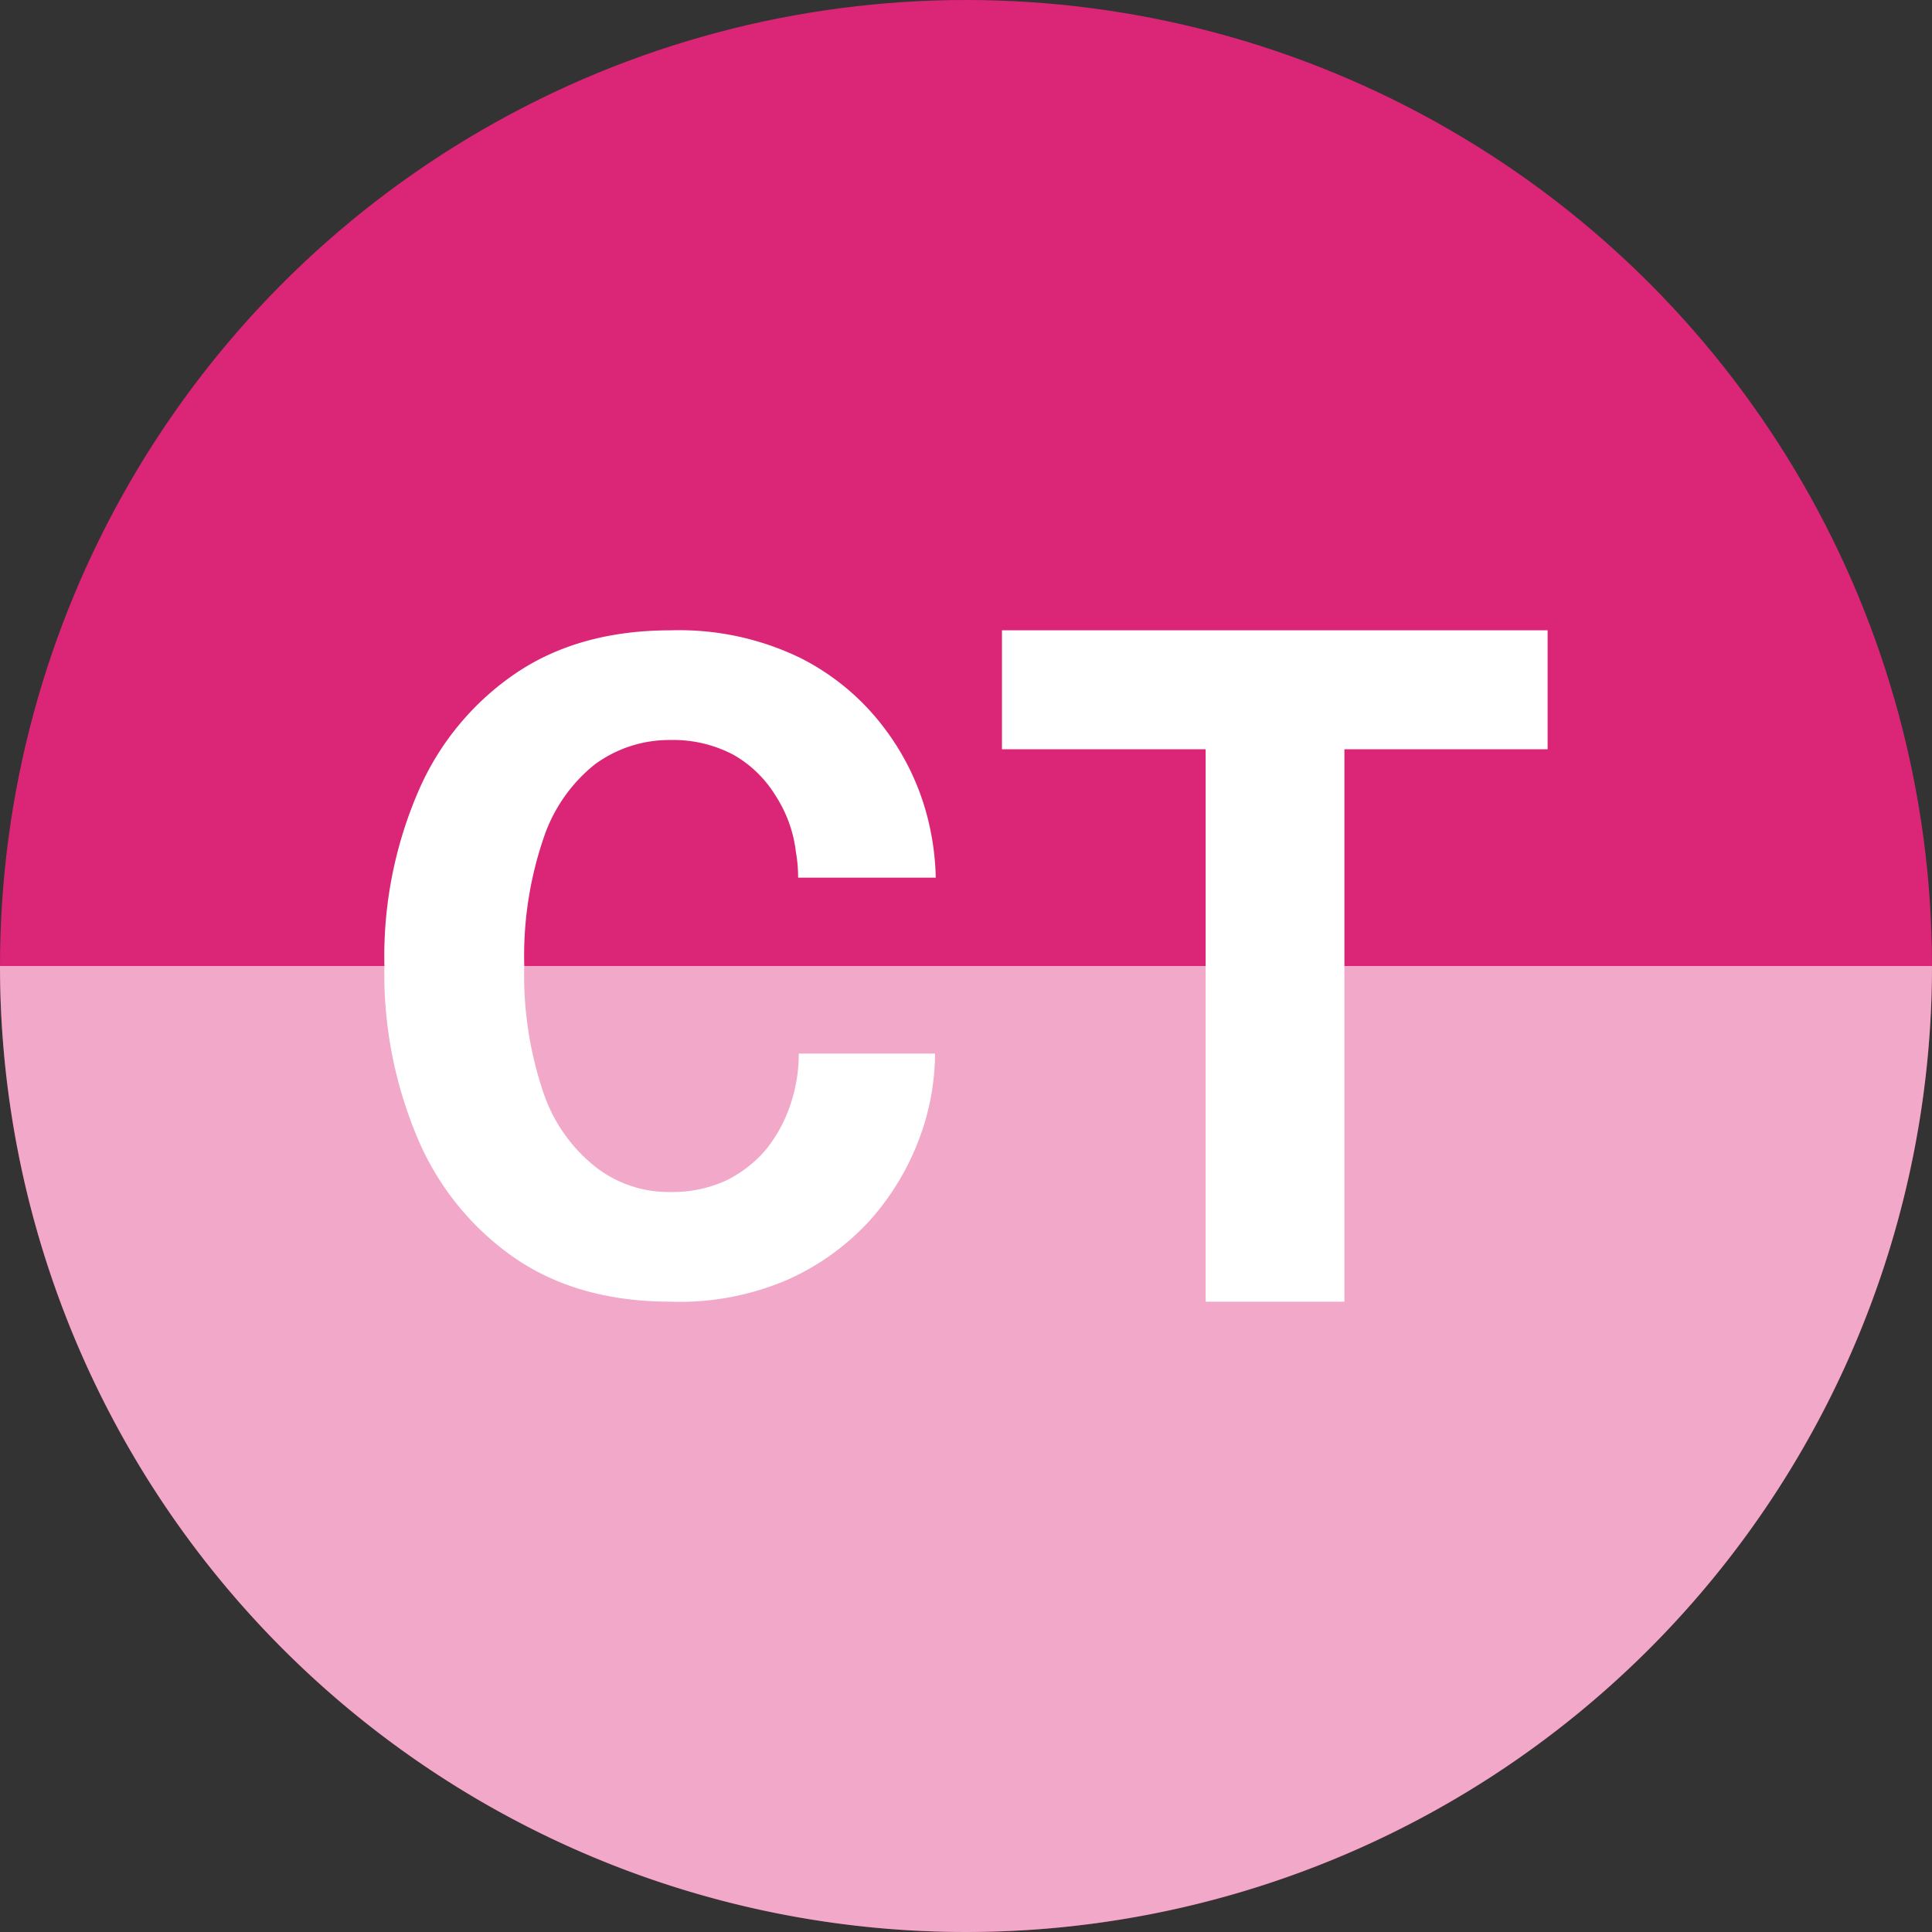
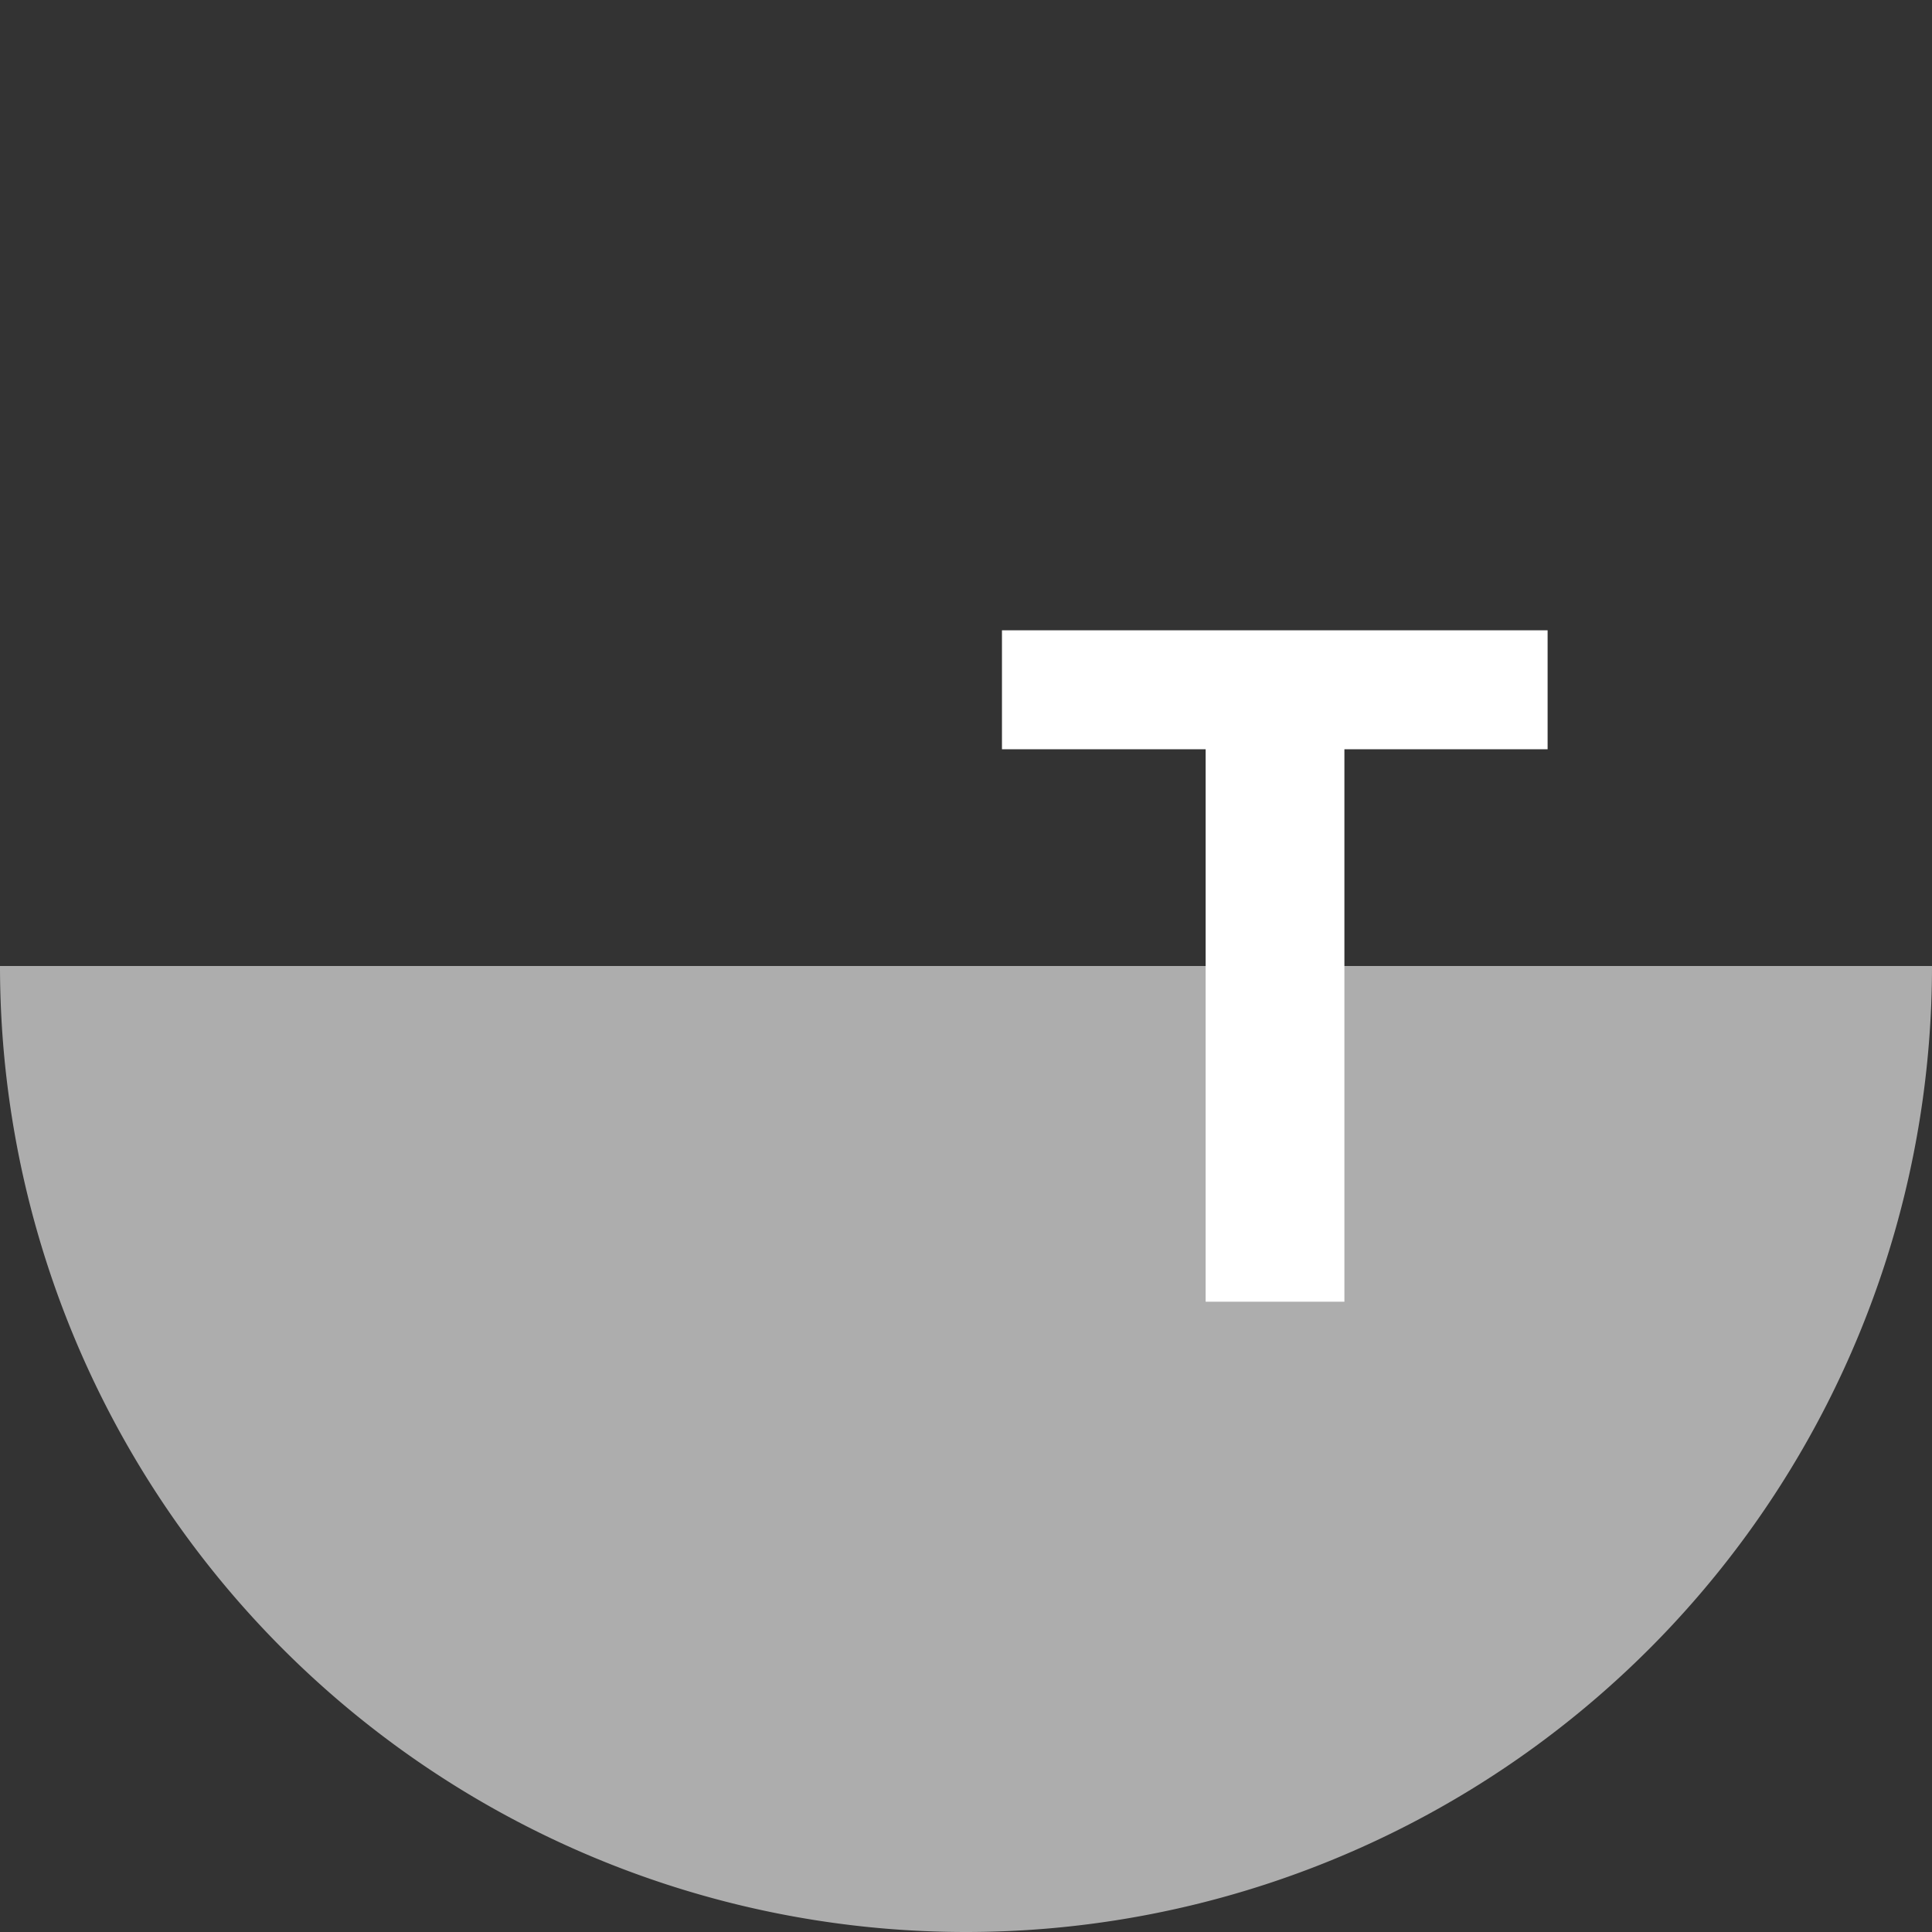
<svg xmlns="http://www.w3.org/2000/svg" width="194" height="194" viewBox="0 0 194 194">
  <rect x="0" y="0" width="194" height="194" fill="#333333" stroke="none" />
  <g id="Group_48518" data-name="Group 48518" transform="translate(-228 -3431)">
-     <circle id="Frame_2608327-1" data-name="Frame 2608327-1" cx="97" cy="97" r="97" transform="translate(228 3431)" fill="#db2677" />
    <path id="Frame_2608327-1-2" data-name="Frame 2608327-1" d="M0,194A97,97,0,0,0,0,0" transform="translate(422 3528) rotate(90)" fill="rgba(255,255,255,0.6)" />
-     <path id="Path_100398" data-name="Path 100398" d="M59.782,47.674a24.476,24.476,0,0,1-1.626,8.649,25.859,25.859,0,0,1-4.879,8.057A24.886,24.886,0,0,1,45,70.367a27.355,27.355,0,0,1-11.753,2.218c-6.061,0-11.236-1.4-15.523-4.287A27.668,27.668,0,0,1,7.89,56.322,42.34,42.34,0,0,1,4.49,38.8a41.748,41.748,0,0,1,3.4-17.445,27.457,27.457,0,0,1,9.831-11.9C22.009,6.574,27.183,5.17,33.245,5.17A27.866,27.866,0,0,1,46.18,7.905a24.091,24.091,0,0,1,8.575,7.17,25.169,25.169,0,0,1,4.361,9.24,26.743,26.743,0,0,1,.739,5.692H46.033a14.655,14.655,0,0,0-.222-2.587,13.161,13.161,0,0,0-2.07-5.692,11.7,11.7,0,0,0-4.213-4.066,12.941,12.941,0,0,0-6.283-1.478,12.646,12.646,0,0,0-7.614,2.439,15.9,15.9,0,0,0-5.174,7.466A36.538,36.538,0,0,0,18.535,38.8a36.7,36.7,0,0,0,1.922,12.788A16,16,0,0,0,25.7,59.057a11.889,11.889,0,0,0,7.54,2.513,12.912,12.912,0,0,0,5.47-1.109,12.434,12.434,0,0,0,3.992-3.031,14.174,14.174,0,0,0,2.513-4.509,15.972,15.972,0,0,0,.887-5.248H59.782Z" transform="translate(262.108 3489.123)" fill="#fff" />
    <path id="Path_100399" data-name="Path 100399" d="M1.648-42.621V-54.565H56.439v11.945H36.034v55.47H22.1v-55.47Z" transform="translate(326.963 3548.858)" fill="#fff" />
  </g>
</svg>